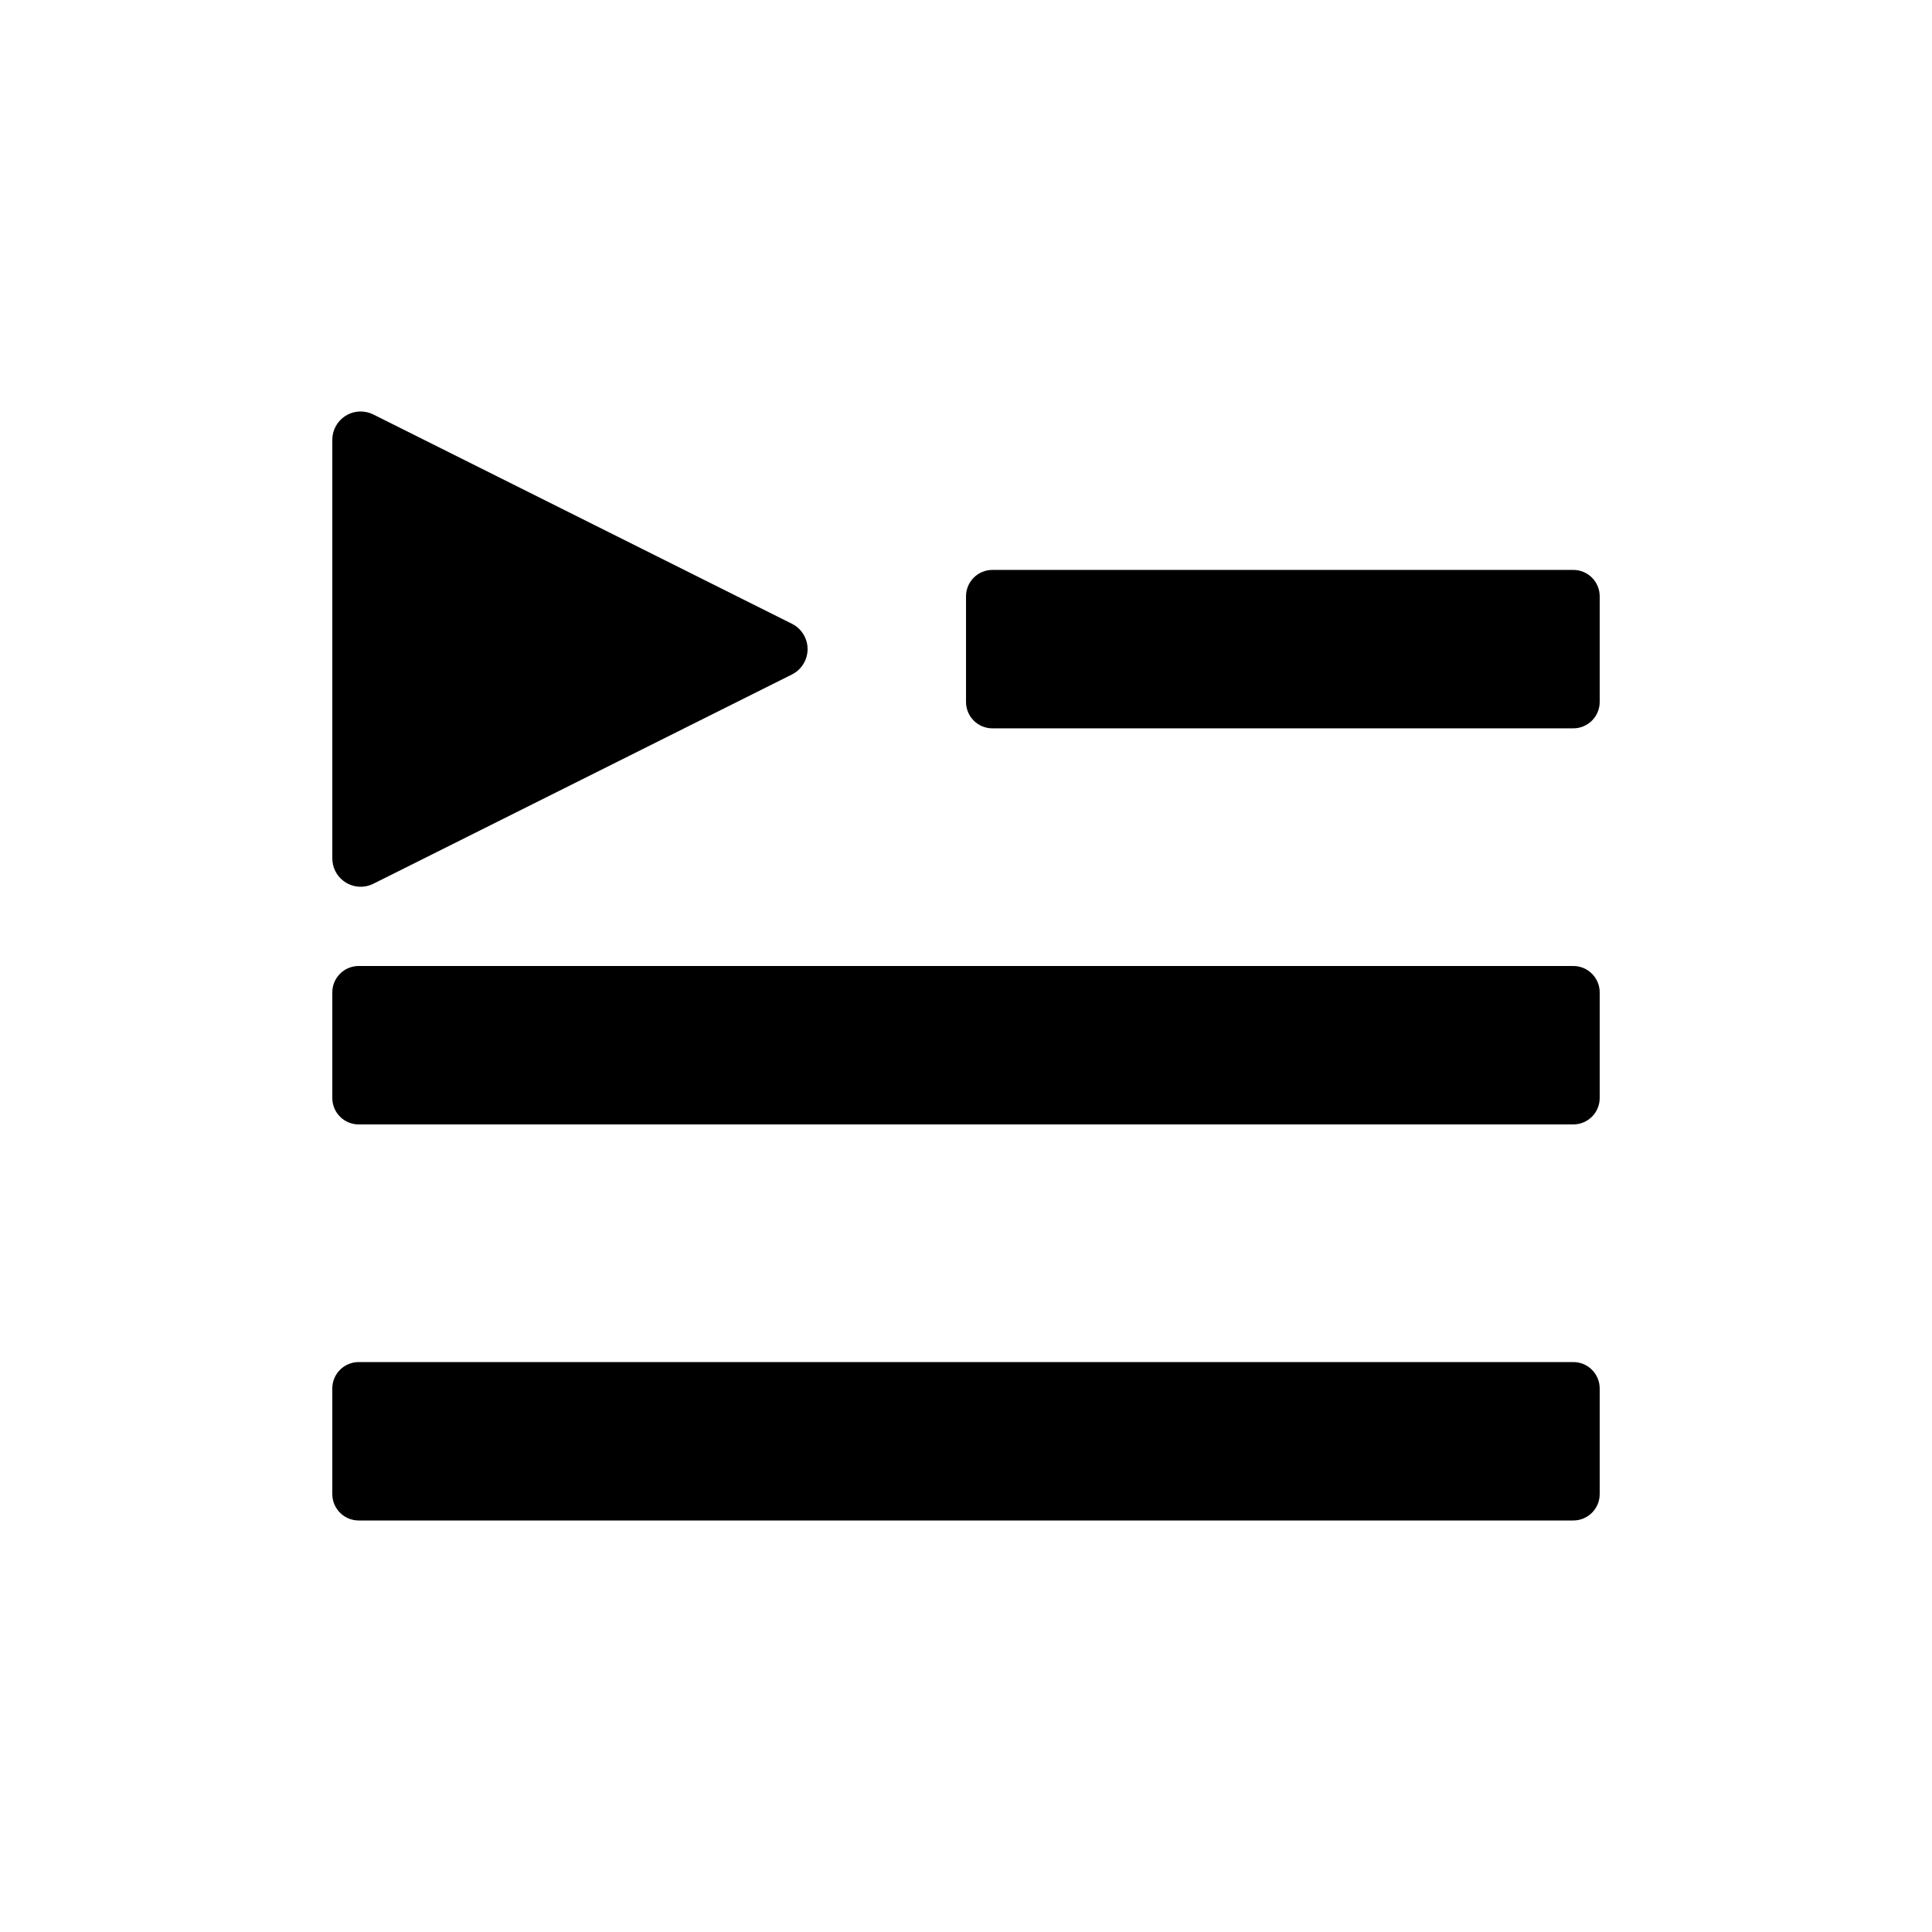
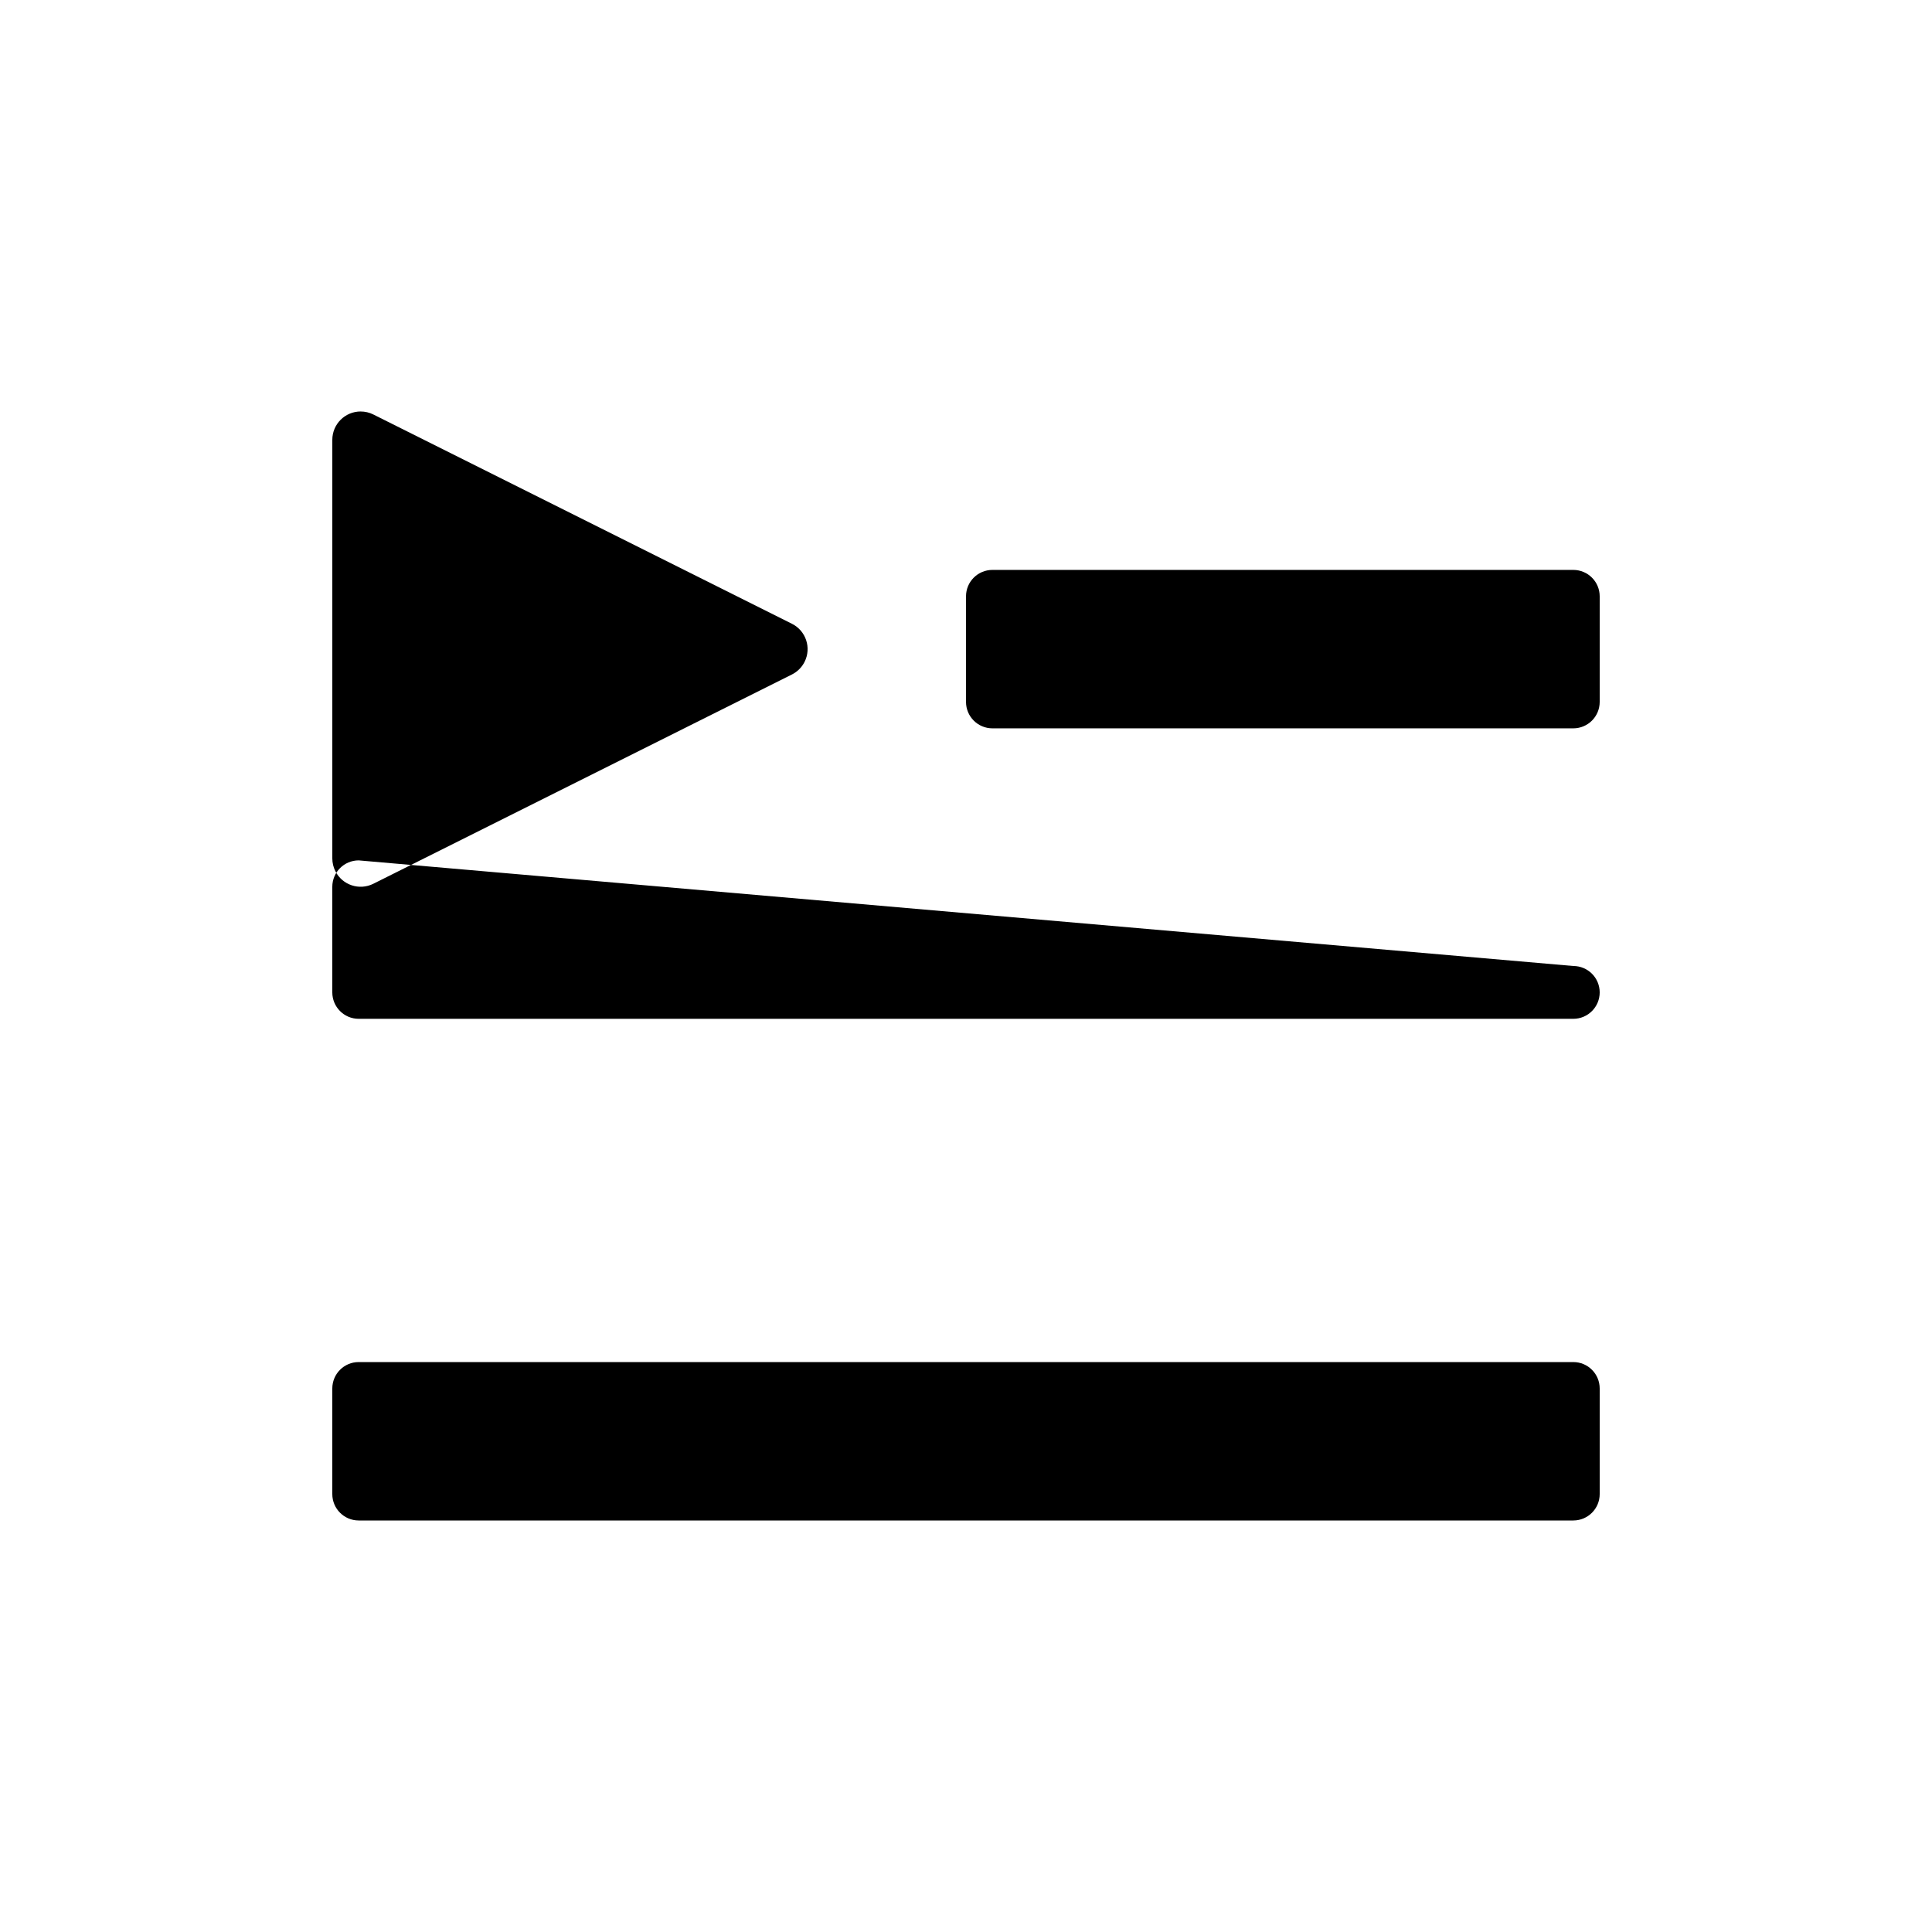
<svg xmlns="http://www.w3.org/2000/svg" fill="#000000" width="800px" height="800px" version="1.1" viewBox="144 144 512 512">
-   <path d="m560.94 504.96c3.863 0 6.996 3.133 6.996 7v27.988c0 3.863-3.133 6.996-6.996 6.996h-321.88c-3.863 0-6.996-3.133-6.996-6.996v-27.988c0-3.867 3.133-7 6.996-7zm0-104.96c3.863 0 6.996 3.133 6.996 6.996v27.988c0 3.867-3.133 7-6.996 7h-321.88c-3.863 0-6.996-3.133-6.996-7v-27.988c0-3.863 3.133-6.996 6.996-6.996zm-321.36-146.95c1.168 0 2.316 0.27 3.359 0.793l110.93 55.461c3.711 1.855 5.215 6.371 3.359 10.082-0.727 1.453-1.906 2.633-3.359 3.359l-110.93 55.461c-3.711 1.855-8.223 0.352-10.078-3.359-0.523-1.043-0.793-2.195-0.793-3.359v-110.93c0-4.148 3.363-7.512 7.512-7.512zm321.36 41.984c3.863 0 6.996 3.133 6.996 6.996v27.988c0 3.867-3.133 7-6.996 7h-153.94c-3.863 0-6.996-3.133-6.996-7v-27.988c0-3.863 3.133-6.996 6.996-6.996z" fill-rule="evenodd" />
+   <path d="m560.94 504.96c3.863 0 6.996 3.133 6.996 7v27.988c0 3.863-3.133 6.996-6.996 6.996h-321.88c-3.863 0-6.996-3.133-6.996-6.996v-27.988c0-3.867 3.133-7 6.996-7zm0-104.96c3.863 0 6.996 3.133 6.996 6.996c0 3.867-3.133 7-6.996 7h-321.88c-3.863 0-6.996-3.133-6.996-7v-27.988c0-3.863 3.133-6.996 6.996-6.996zm-321.36-146.95c1.168 0 2.316 0.27 3.359 0.793l110.93 55.461c3.711 1.855 5.215 6.371 3.359 10.082-0.727 1.453-1.906 2.633-3.359 3.359l-110.93 55.461c-3.711 1.855-8.223 0.352-10.078-3.359-0.523-1.043-0.793-2.195-0.793-3.359v-110.93c0-4.148 3.363-7.512 7.512-7.512zm321.36 41.984c3.863 0 6.996 3.133 6.996 6.996v27.988c0 3.867-3.133 7-6.996 7h-153.94c-3.863 0-6.996-3.133-6.996-7v-27.988c0-3.863 3.133-6.996 6.996-6.996z" fill-rule="evenodd" />
</svg>